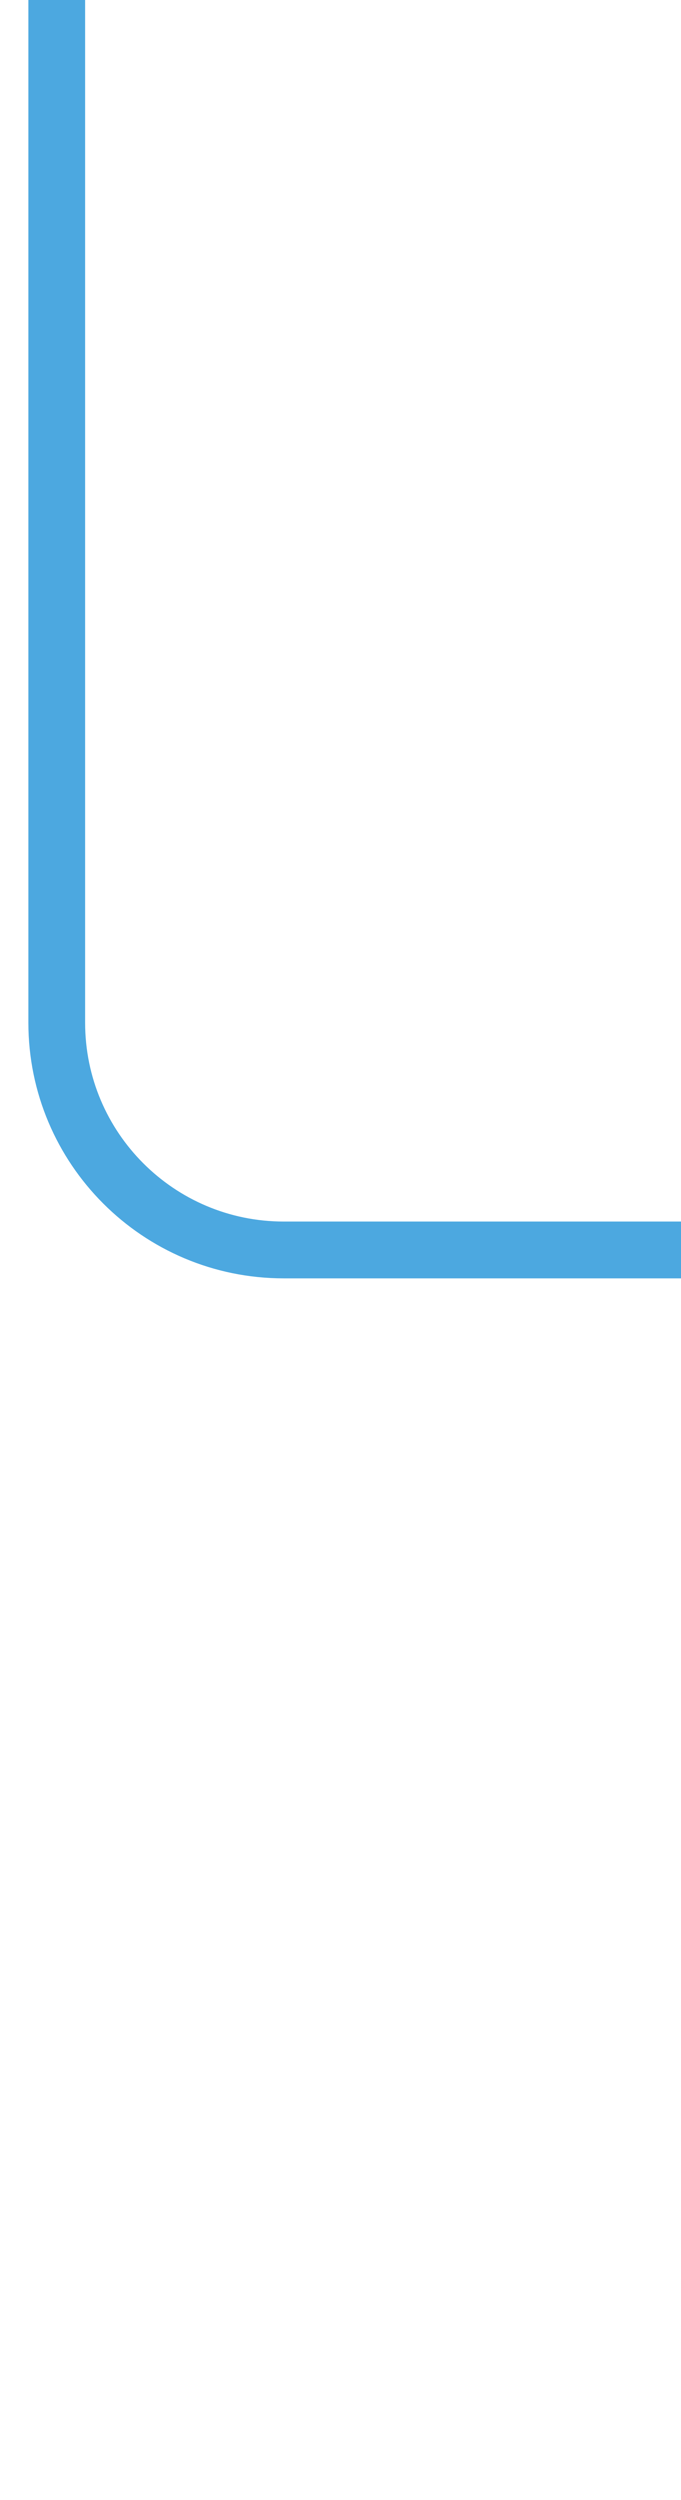
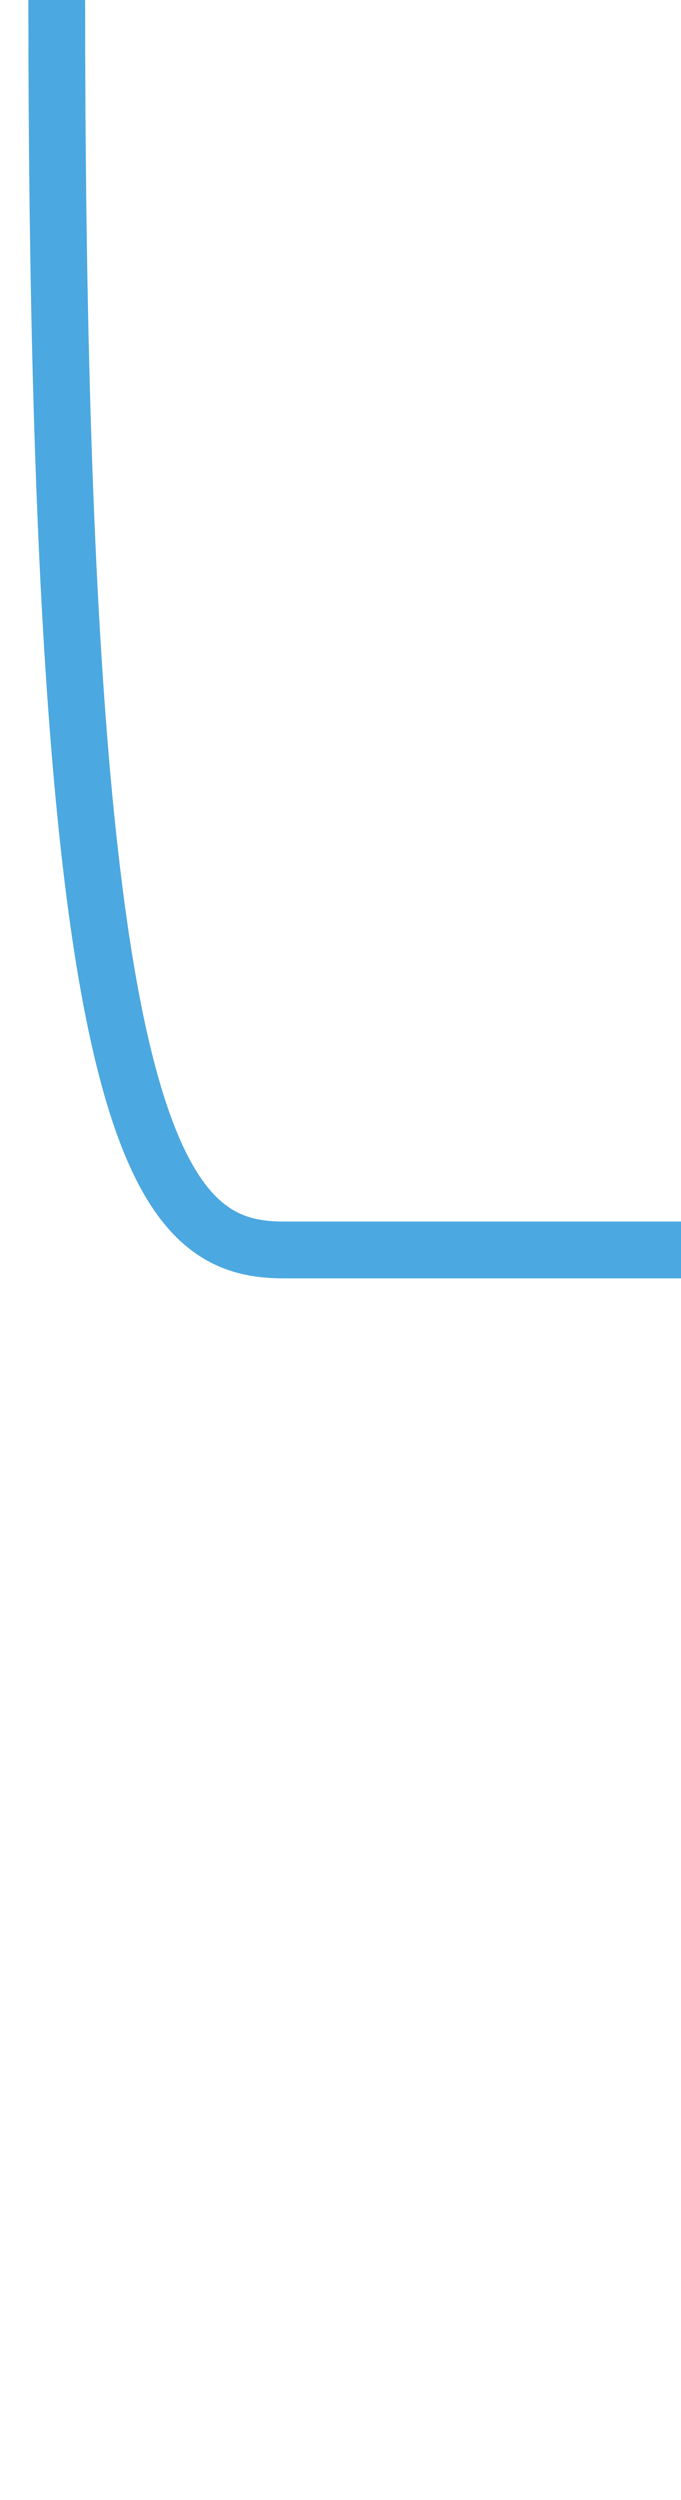
<svg xmlns="http://www.w3.org/2000/svg" width="12px" height="44px" viewBox="0 0 12 44" version="1.1">
  <title>end</title>
  <g id="end" stroke="none" stroke-width="1" fill="none" fill-rule="evenodd" stroke-linecap="square">
-     <path d="M1,0 L1,18 C1,20.209 2.791,22 5,22 L12,22 L12,22" id="Line" stroke="#4CA8E0" />
+     <path d="M1,0 C1,20.209 2.791,22 5,22 L12,22 L12,22" id="Line" stroke="#4CA8E0" />
  </g>
</svg>